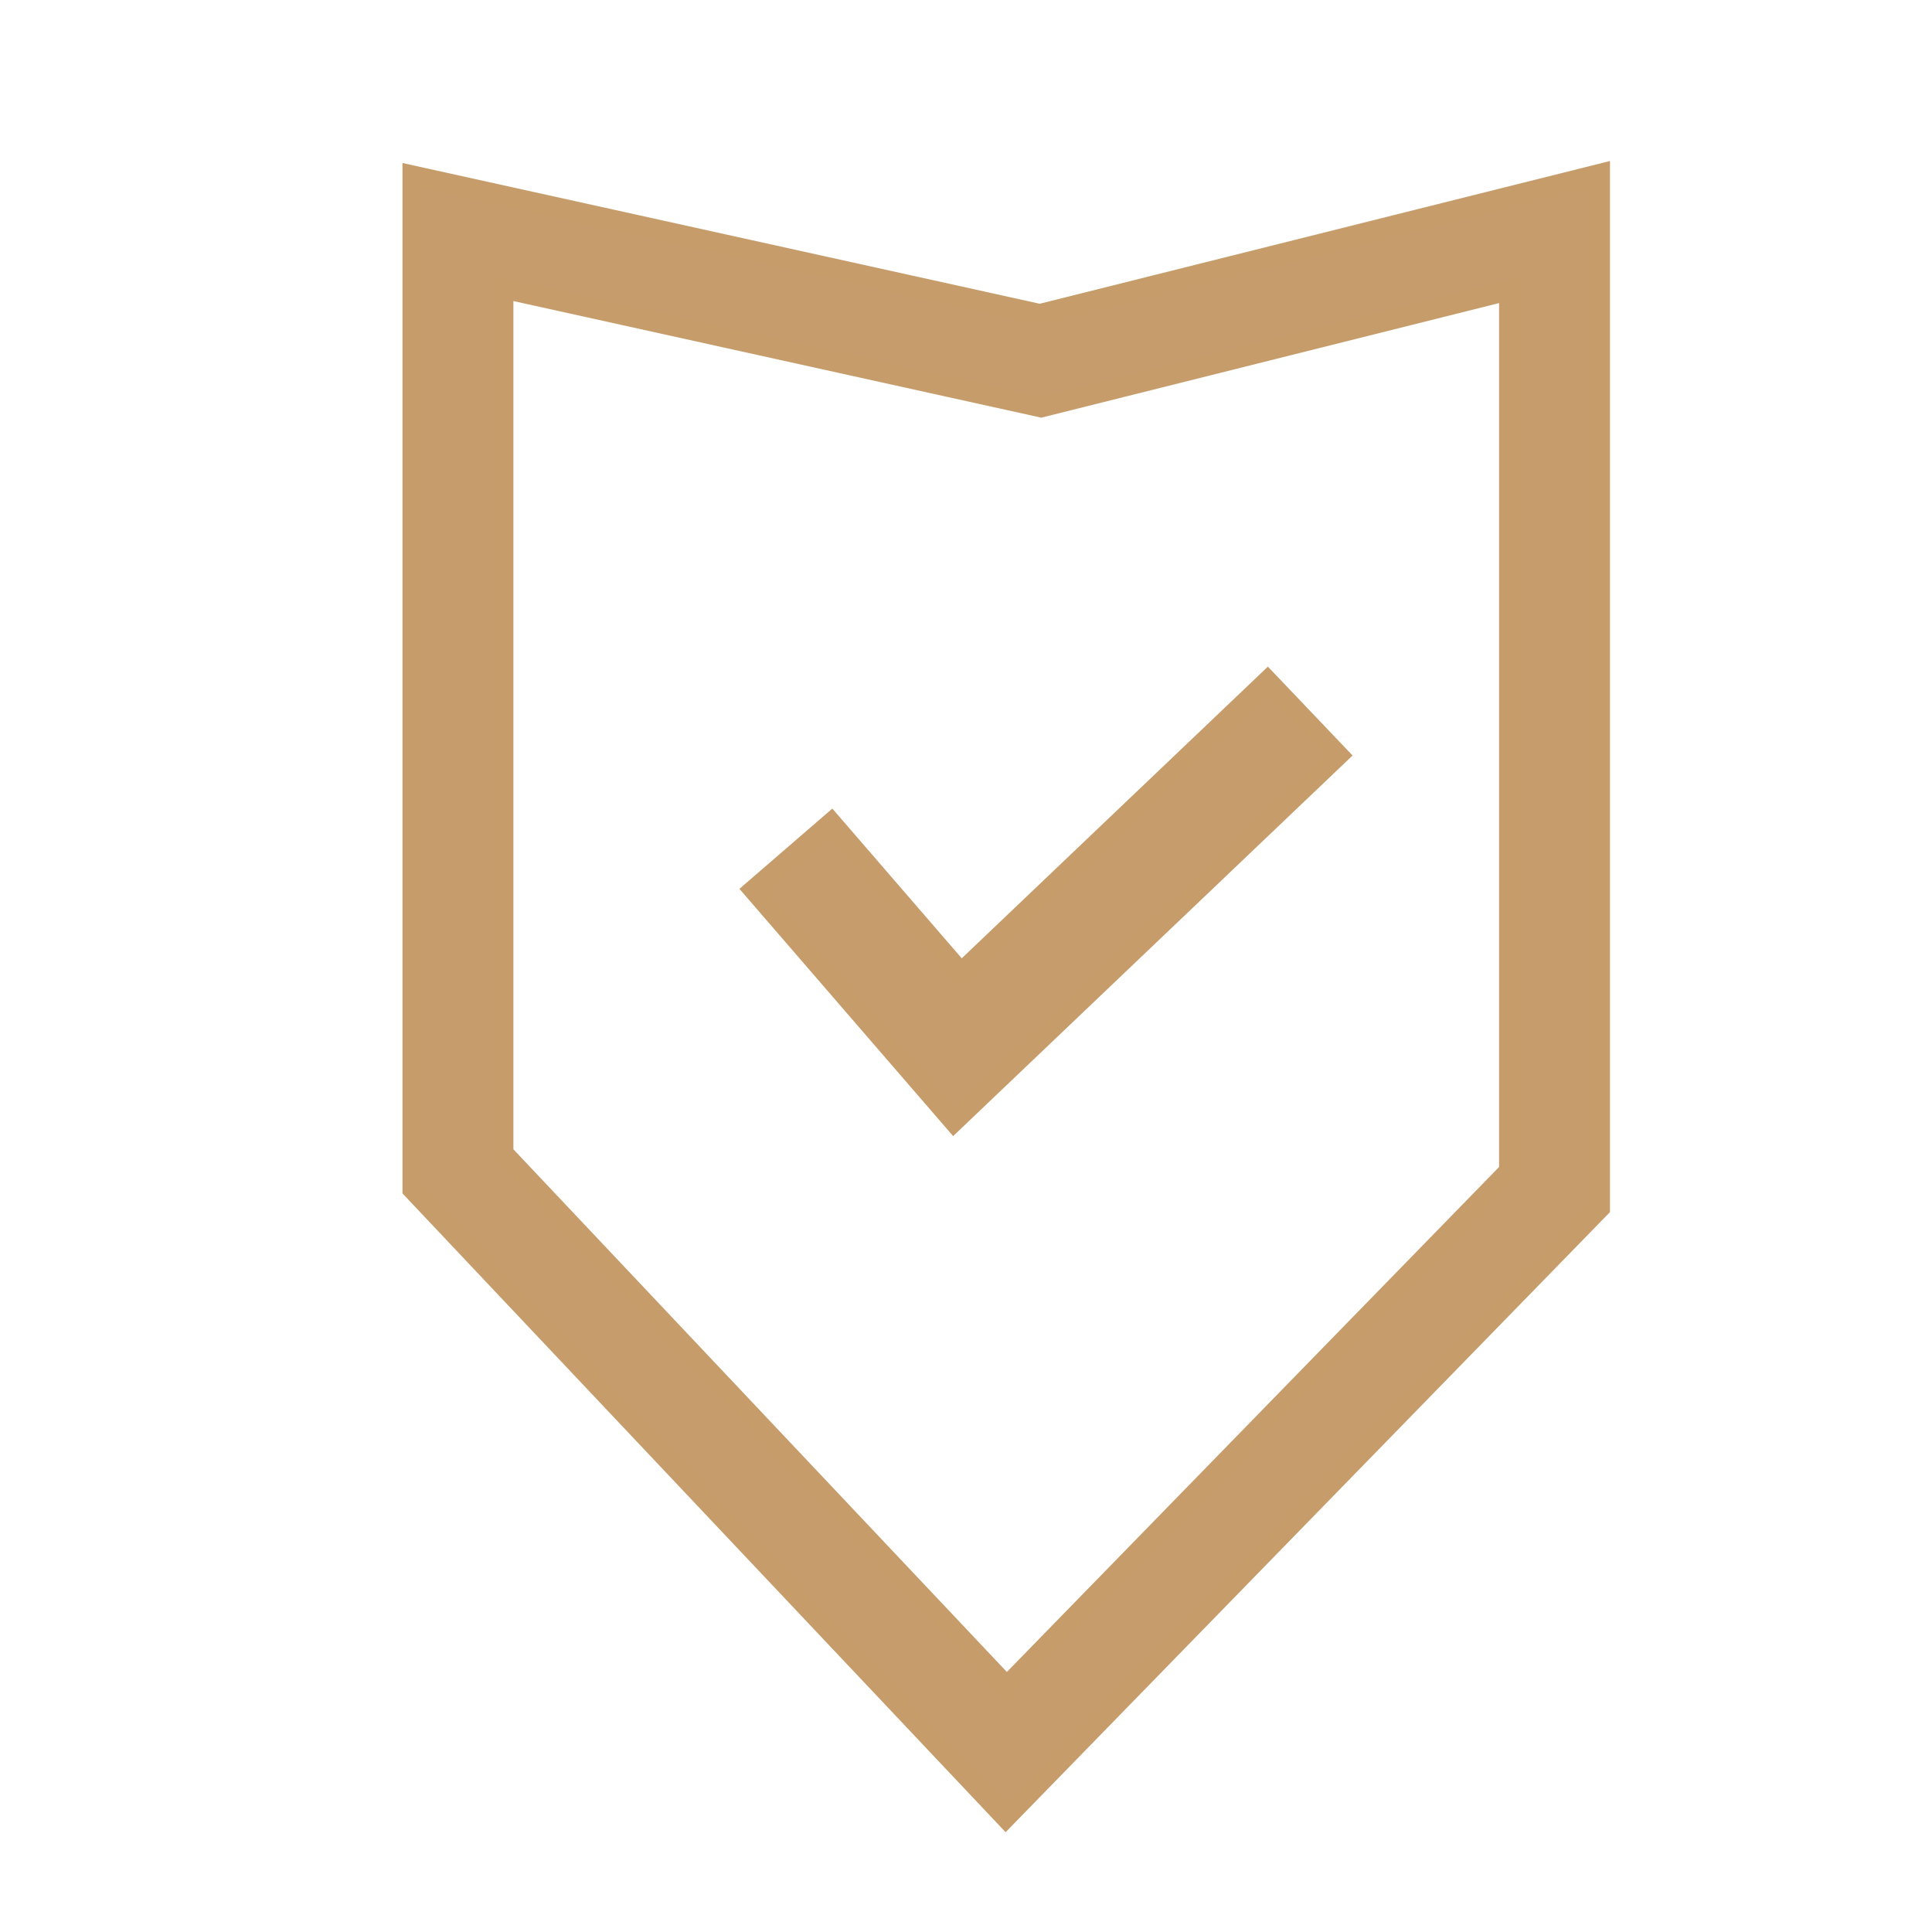
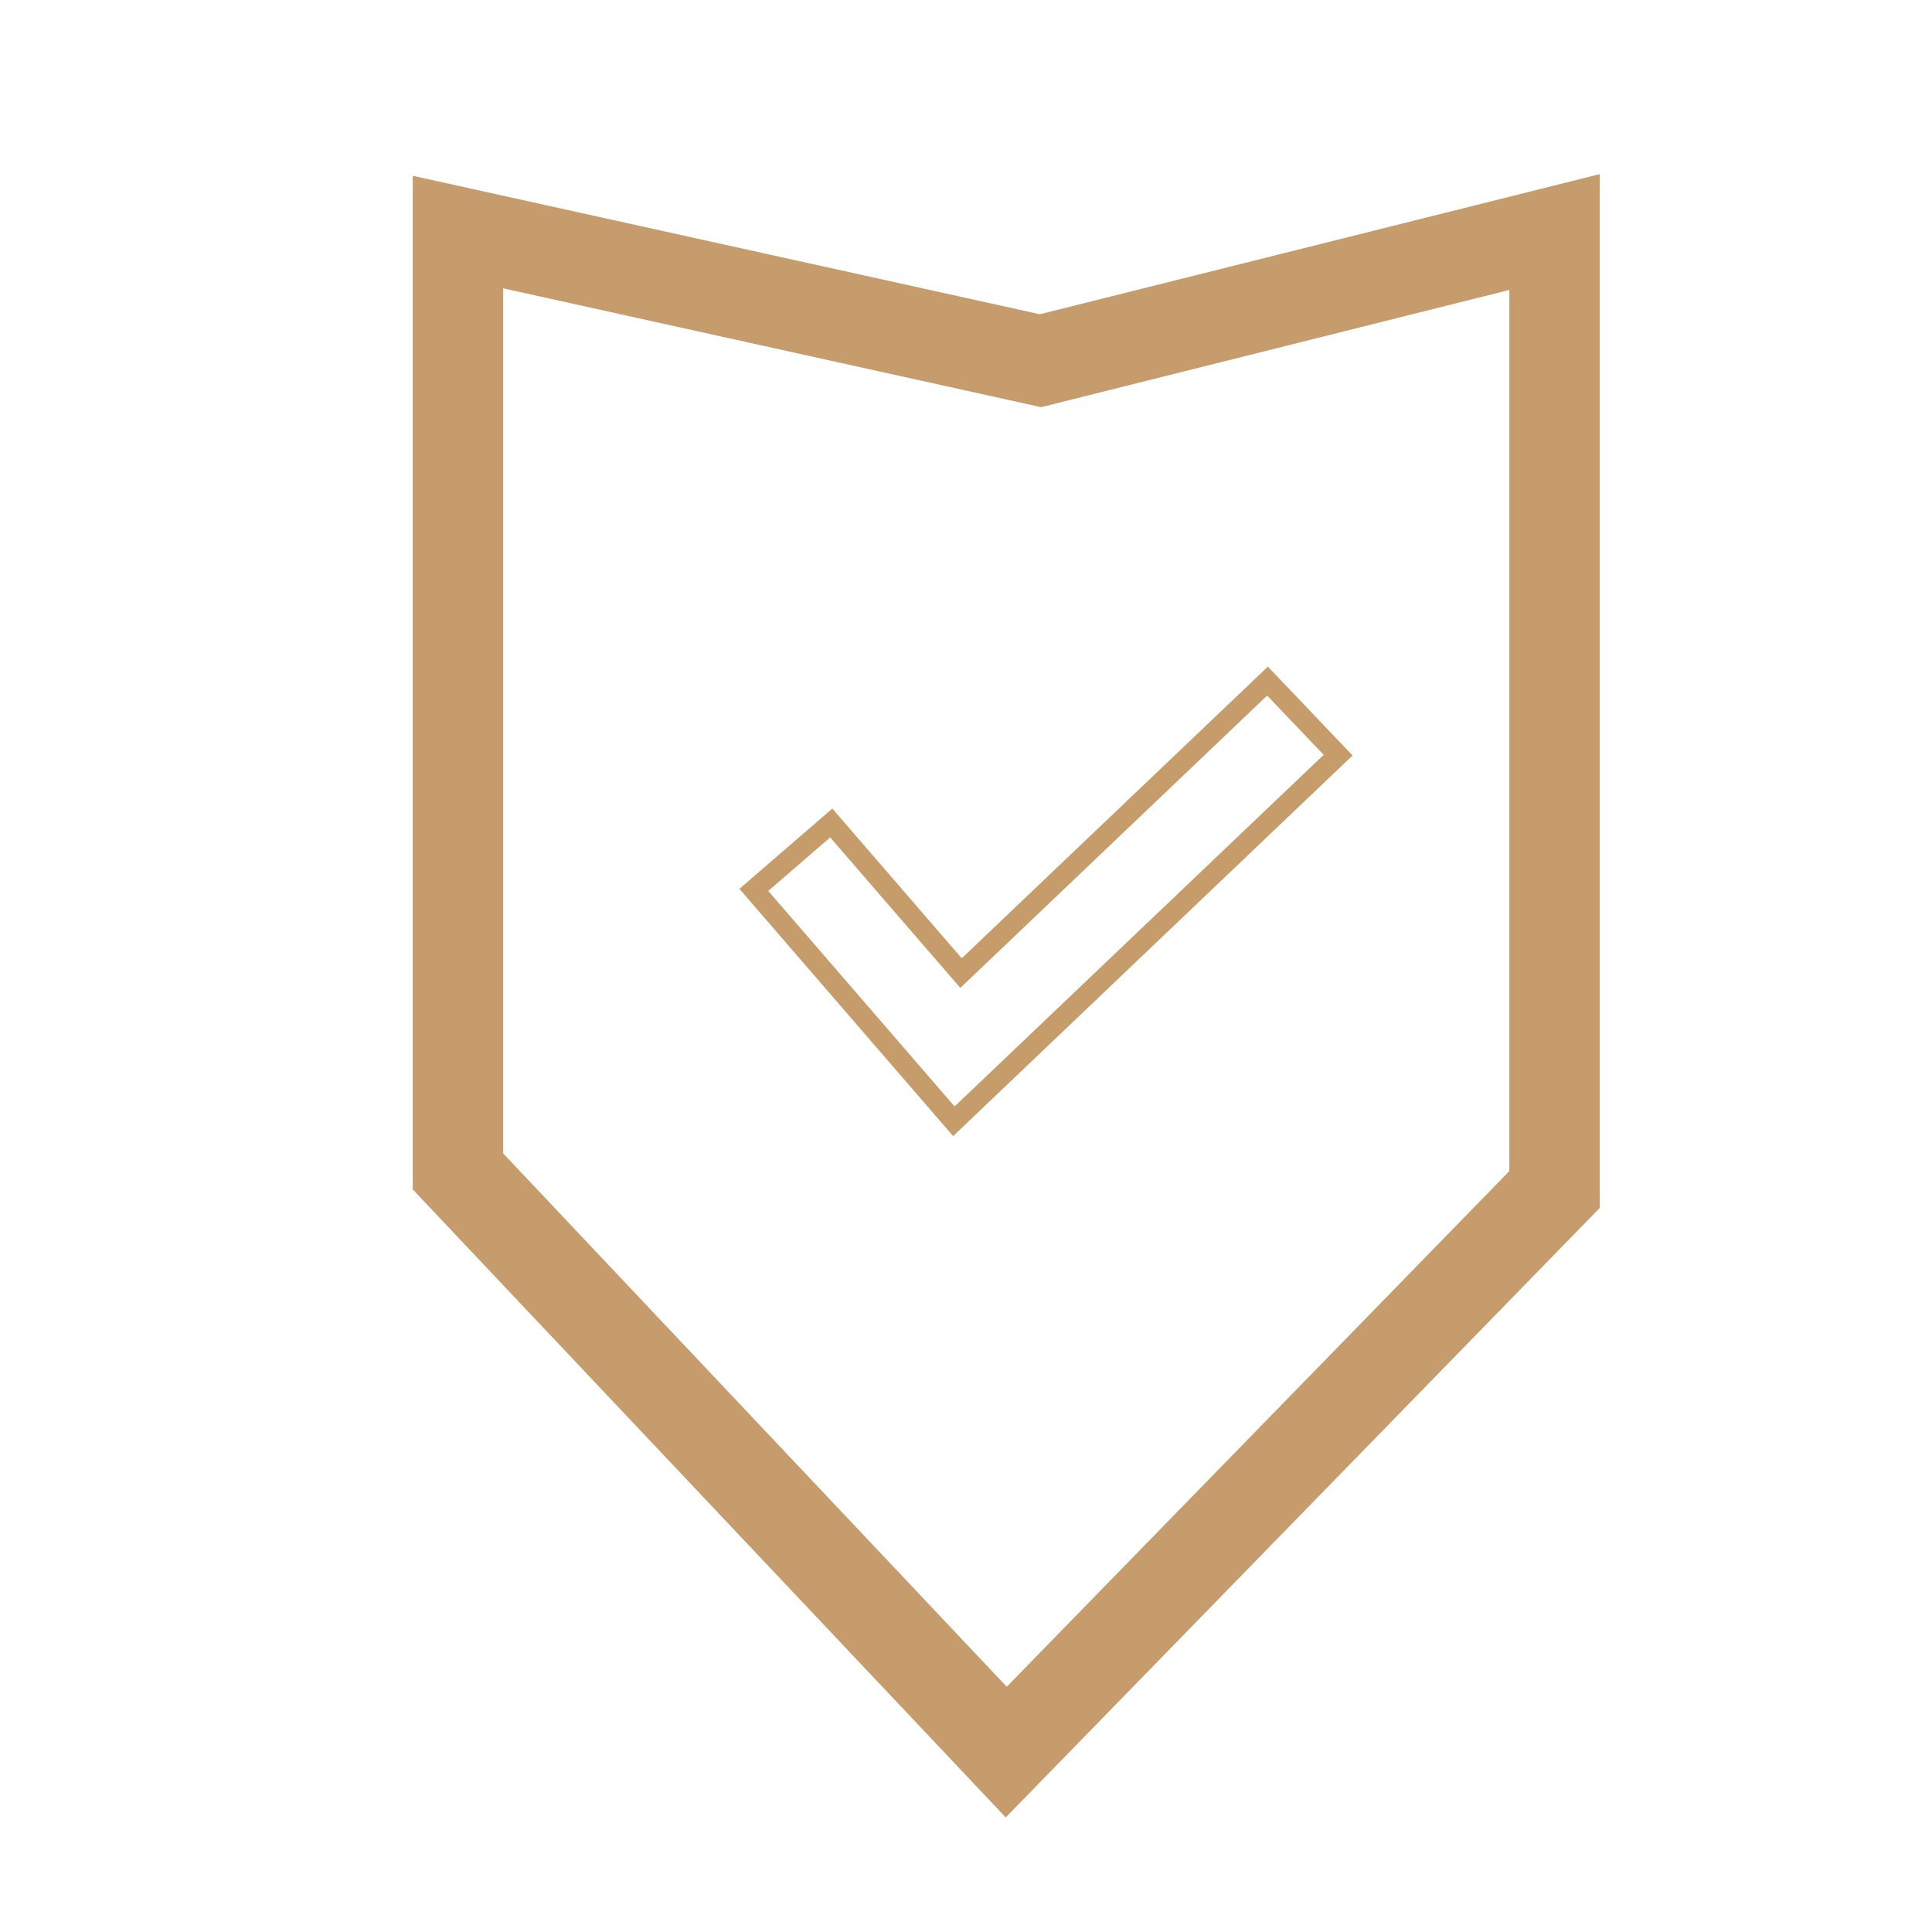
<svg xmlns="http://www.w3.org/2000/svg" width="64px" height="64px" viewBox="0 0 64 64" version="1.1">
  <title>774CDD00-4505-4F72-A9A9-141A967CB1F0</title>
  <g id="Page-1" stroke="none" stroke-width="1" fill="none" fill-rule="evenodd">
    <g id="Jori&amp;credit-landing/gestión-detalle-1" transform="translate(-216, -5648)">
      <g id="más-servicios" transform="translate(0, 5344)">
        <g id="icon-Protección" transform="translate(216, 304)">
          <g id="Group-5" transform="translate(13.333, 5.333)">
            <path d="M21.114,5.077 L0.339,0.49 L0.339,34.067 L19.983,54.871 L39.661,34.681 L39.661,0.435 L21.114,5.077 Z M3.335,32.875 L3.335,4.219 L21.156,8.155 L36.665,4.273 L36.665,33.462 L20.017,50.543 L3.335,32.875 Z" id="Fill-1" fill="#C69C6D" />
-             <path d="M40,0 L21.109,4.729 L0,0.067 L0,34.201 L19.979,55.361 L40,34.819 L40,0 Z M39.322,0.869 L39.322,34.544 L19.987,54.381 L0.678,33.932 L0.678,0.911 L21.118,5.426 L39.322,0.869 Z M2.996,33.01 L19.77,50.775 L20.013,51.033 L37.004,33.6 L37.004,3.839 L21.152,7.808 L2.996,3.797 L2.996,33.01 Z M3.674,32.739 L3.674,4.64 L21.162,8.503 L36.326,4.707 L36.326,33.325 L20.021,50.053 L3.674,32.739 Z" id="Fill-2" fill="#C69C6B" />
-             <polygon id="Fill-3" fill="#C69C6D" points="18.265 31.811 11.639 24.146 14.204 21.929 18.503 26.902 28.655 17.229 30.993 19.683" />
            <path d="M12.117,24.181 L18.289,31.32 L30.515,19.672 L28.644,17.708 L18.479,27.393 L14.168,22.407 L12.117,24.181 Z M18.241,32.302 L11.161,24.111 L14.239,21.452 L18.526,26.412 L28.667,16.75 L31.473,19.694 L18.241,32.302 Z" id="Fill-4" fill="#C69C6B" />
          </g>
        </g>
      </g>
    </g>
  </g>
</svg>